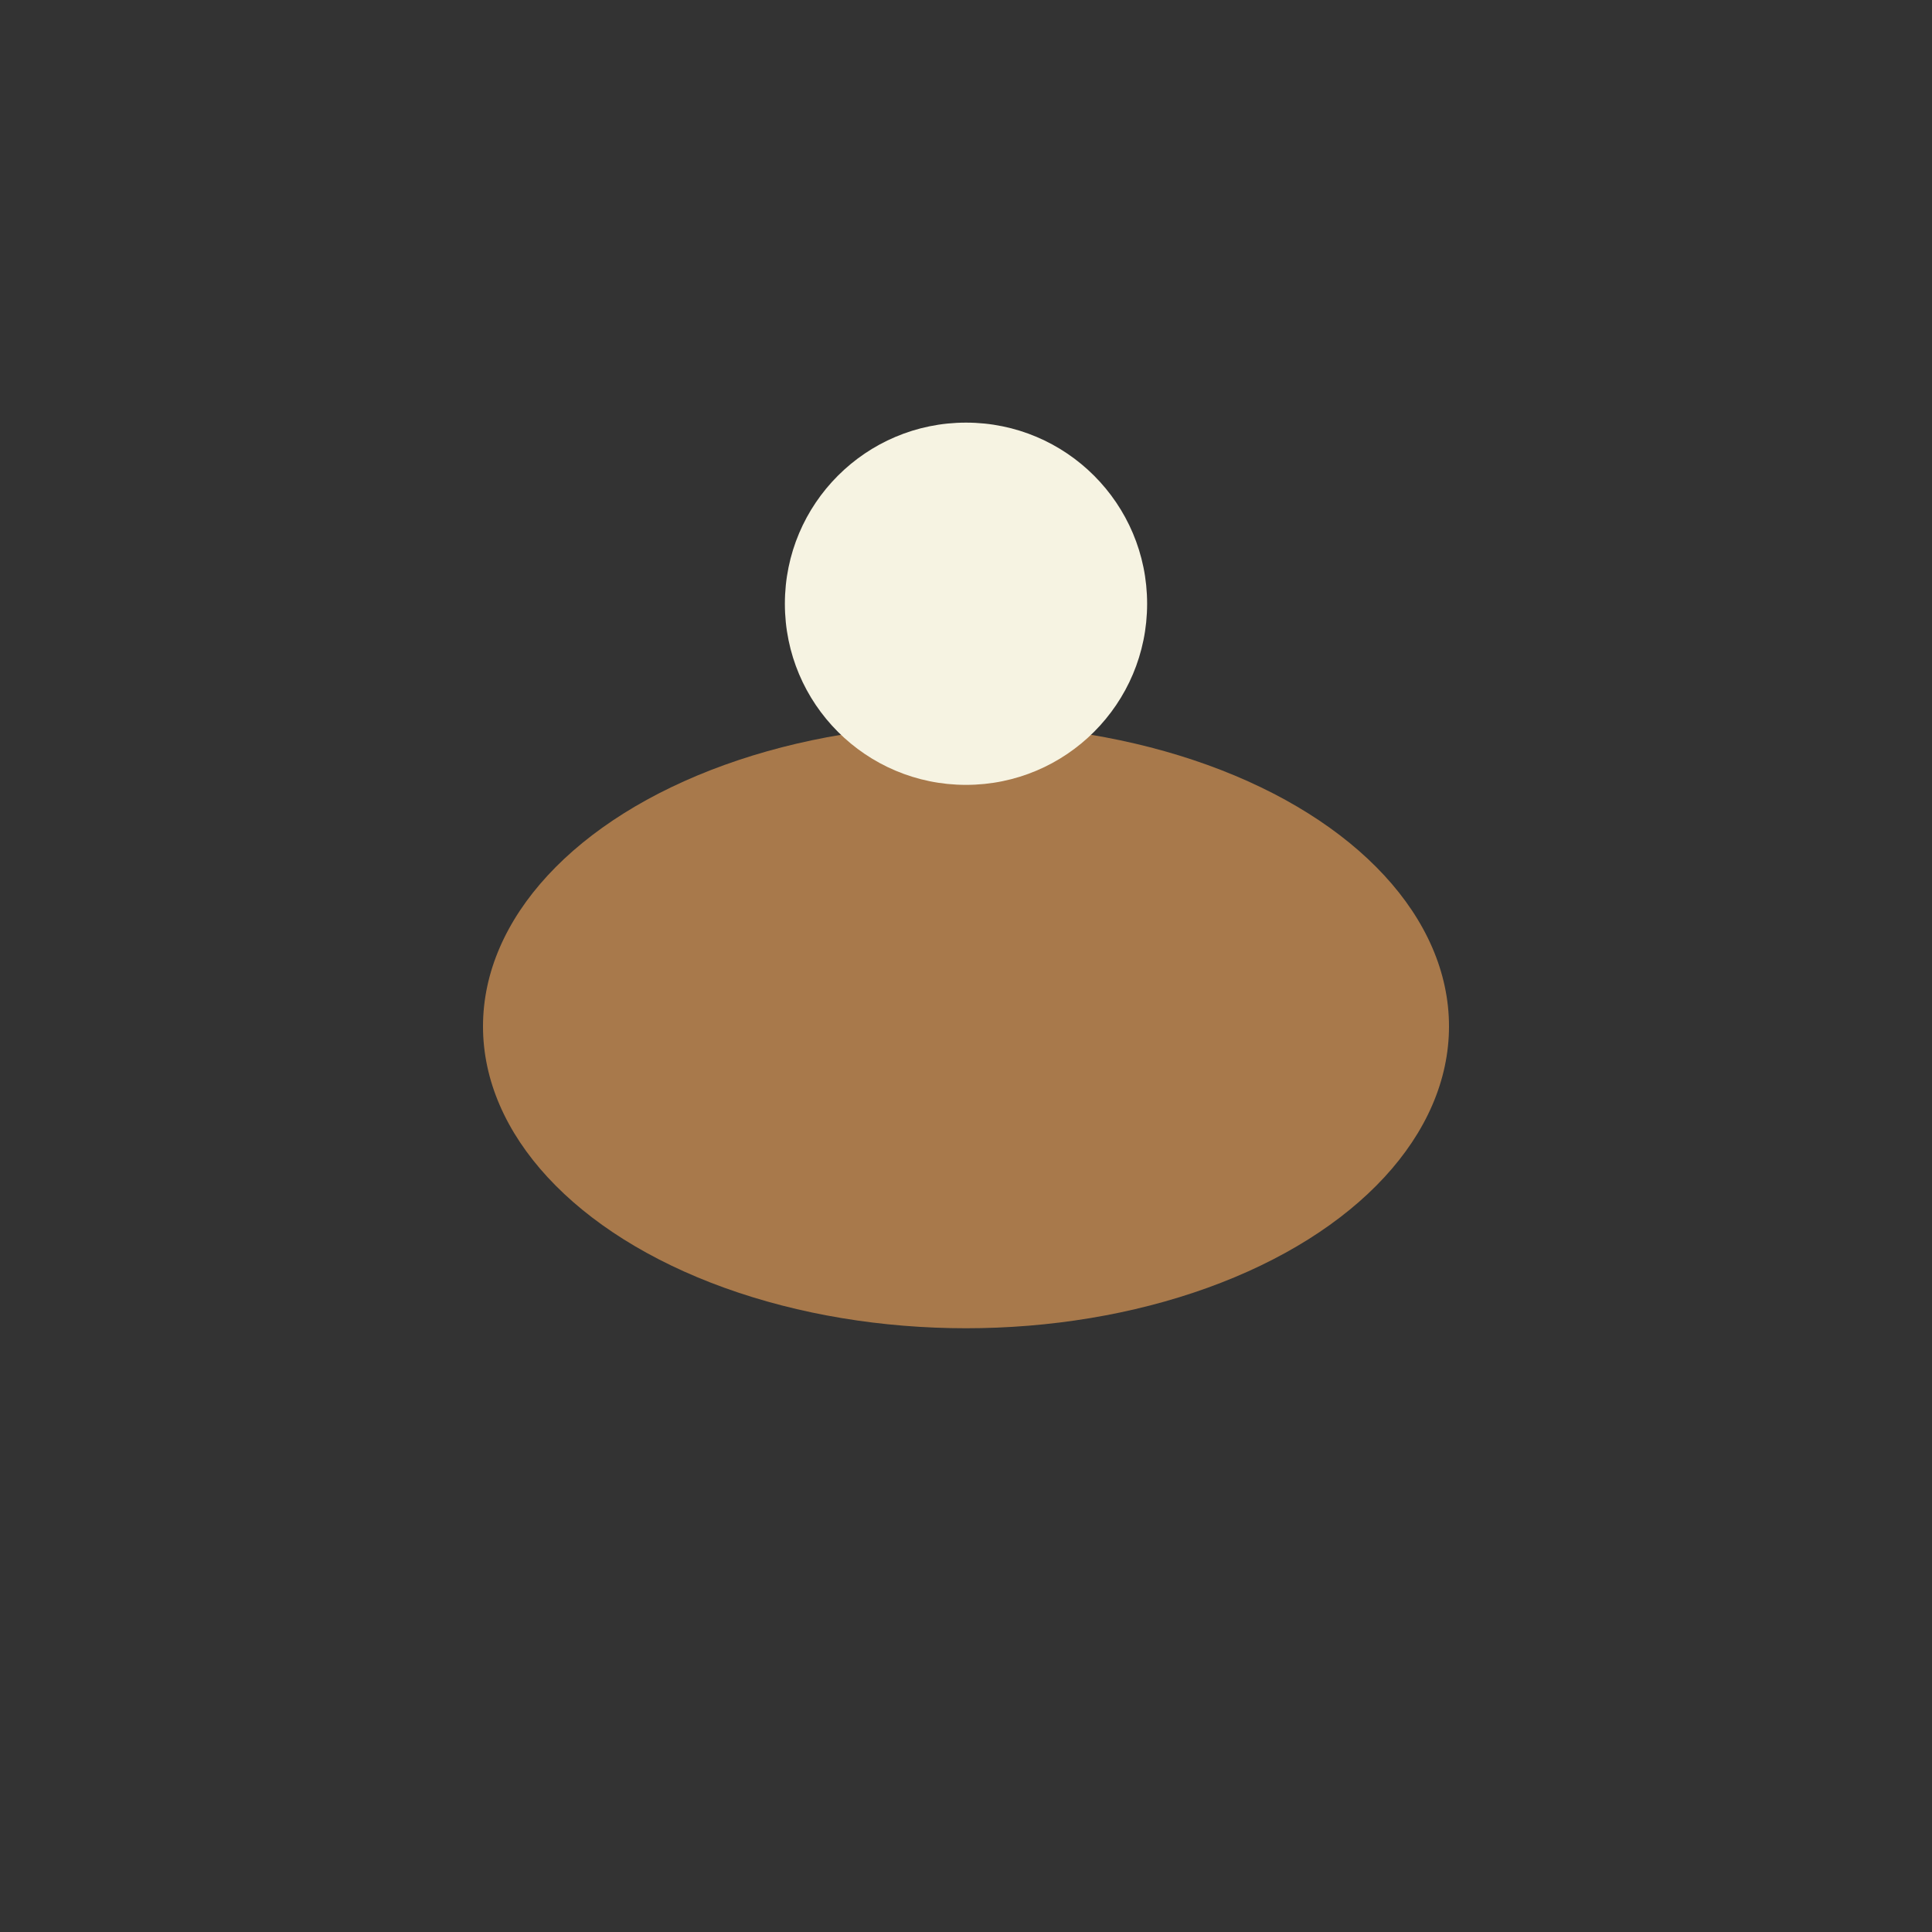
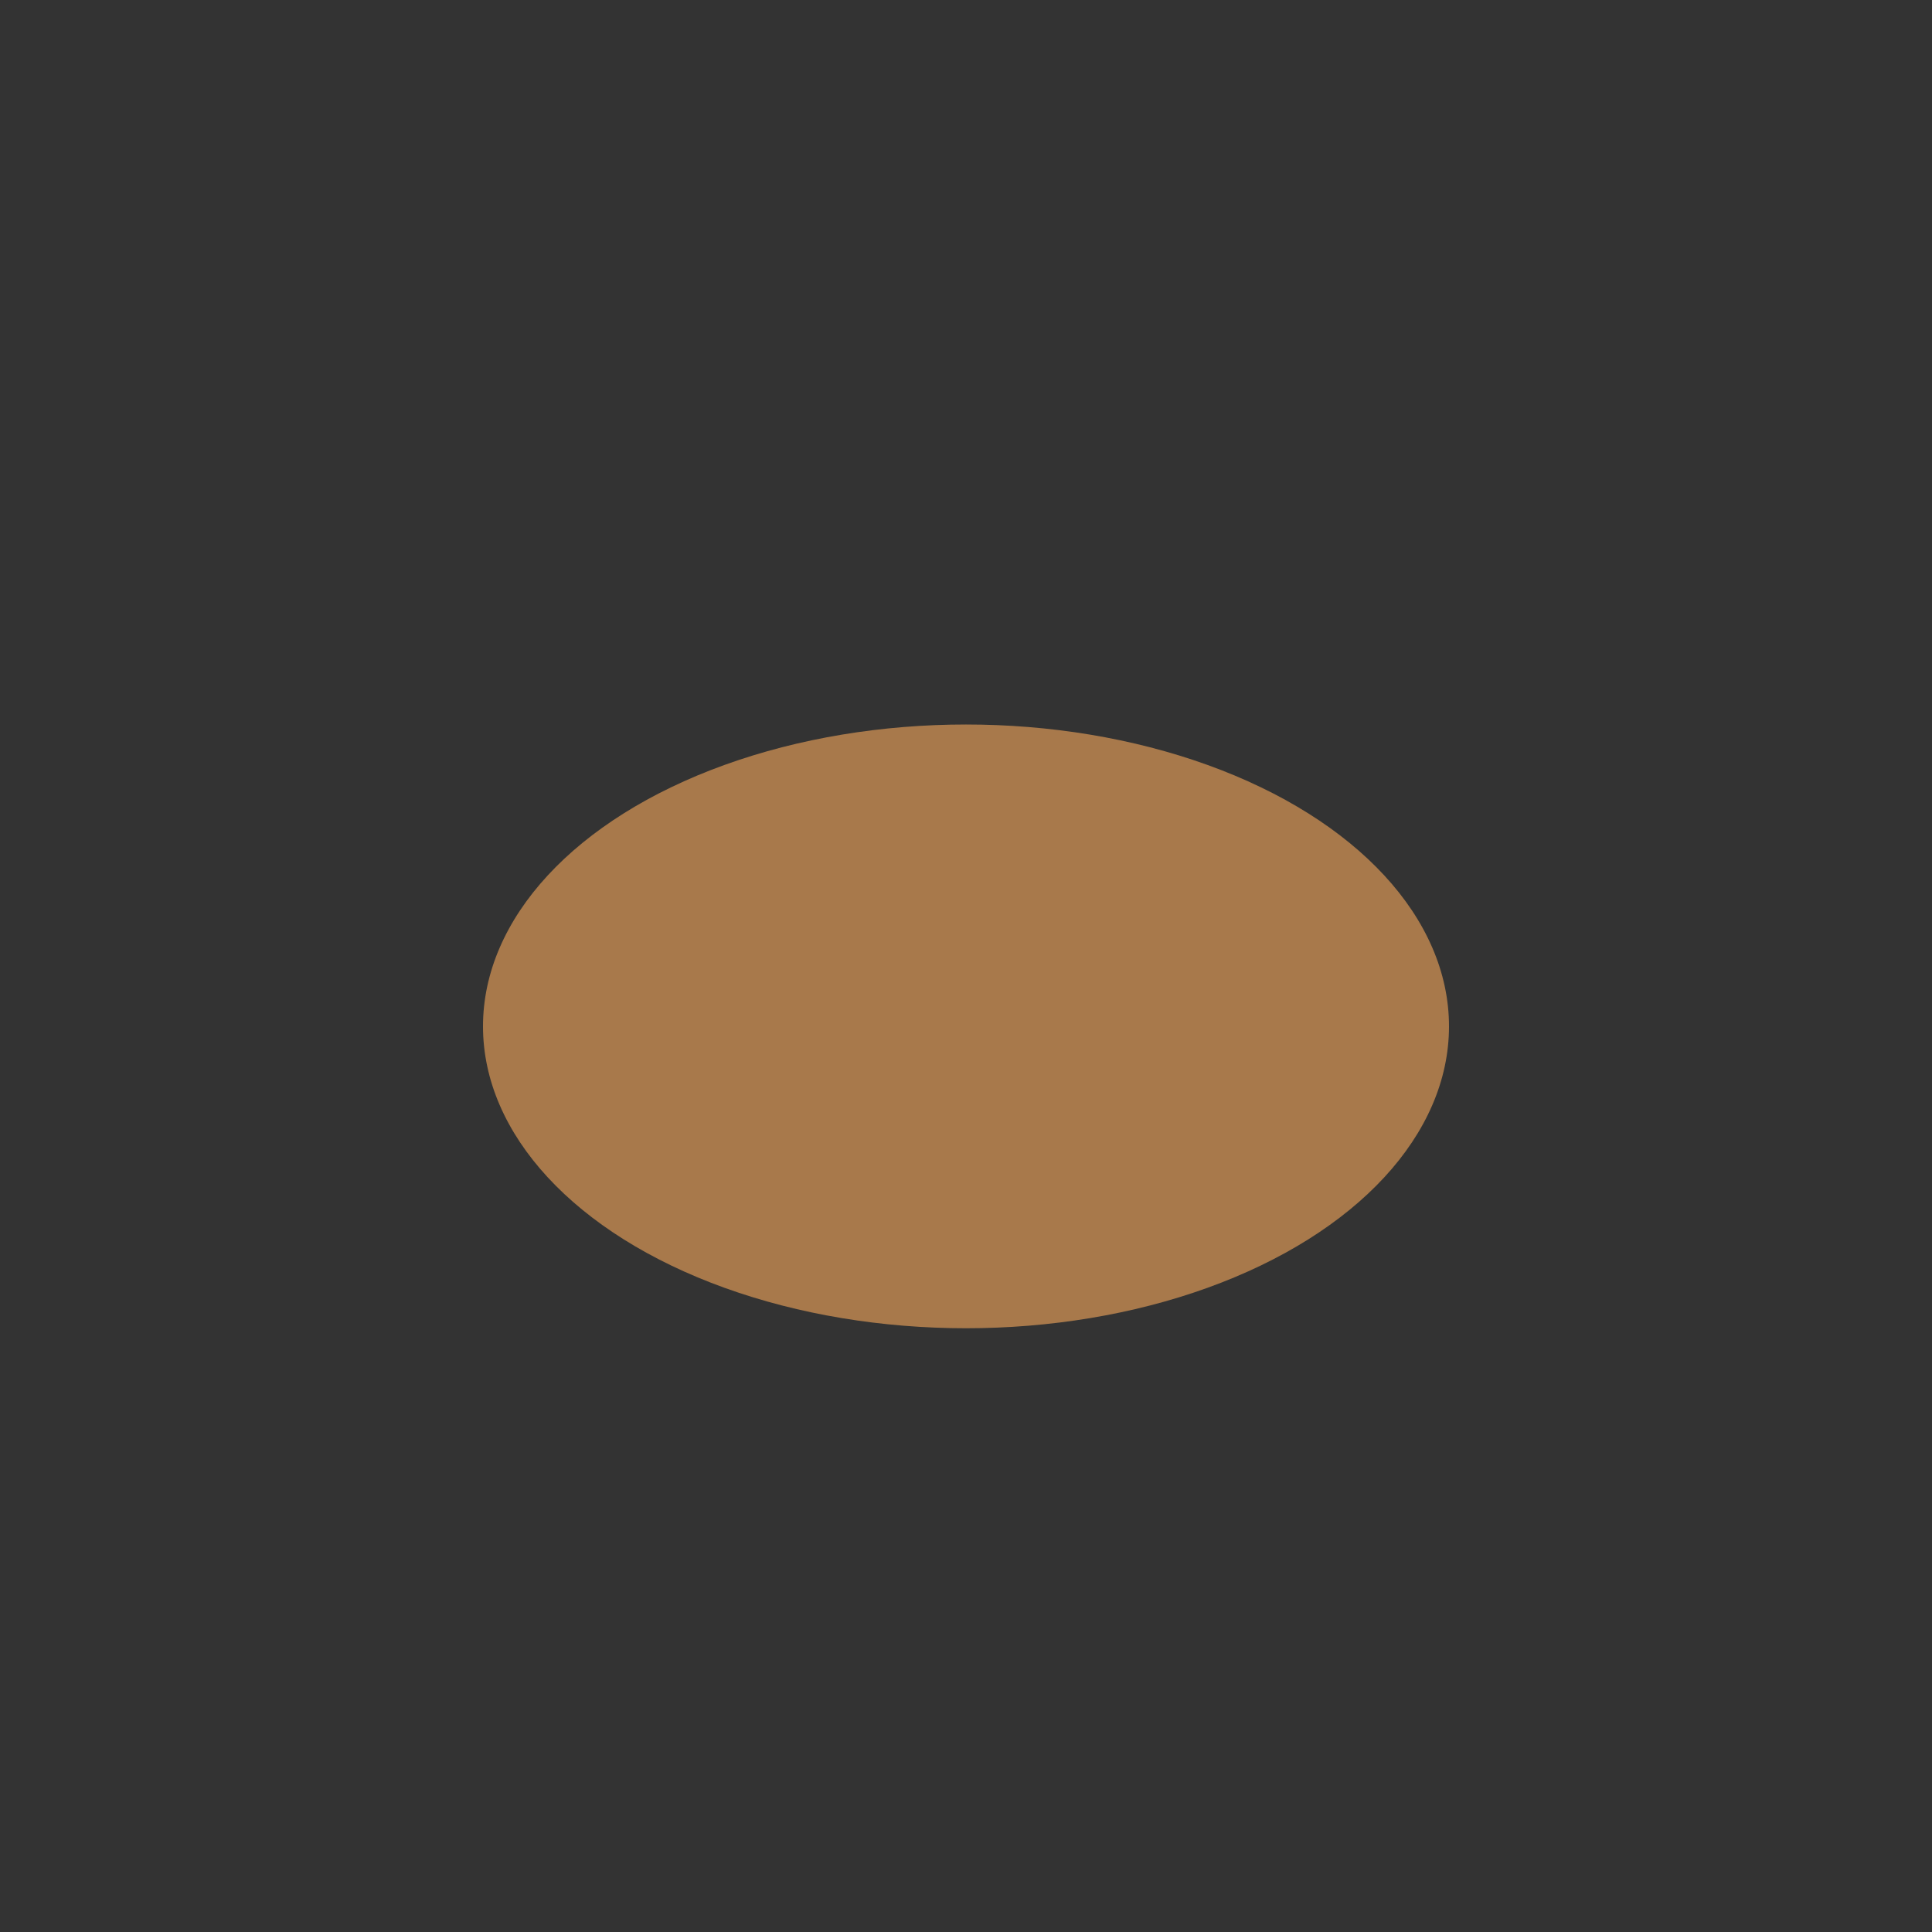
<svg xmlns="http://www.w3.org/2000/svg" width="32" height="32" viewBox="0 0 32 32">
  <rect x="0" y="0" width="32" height="32" fill="#333333" stroke="none" />
  <ellipse cx="16" cy="17" rx="8" ry="5" fill="#A8794B" />
-   <circle cx="16" cy="10" r="3" fill="#F6F3E2" />
</svg>